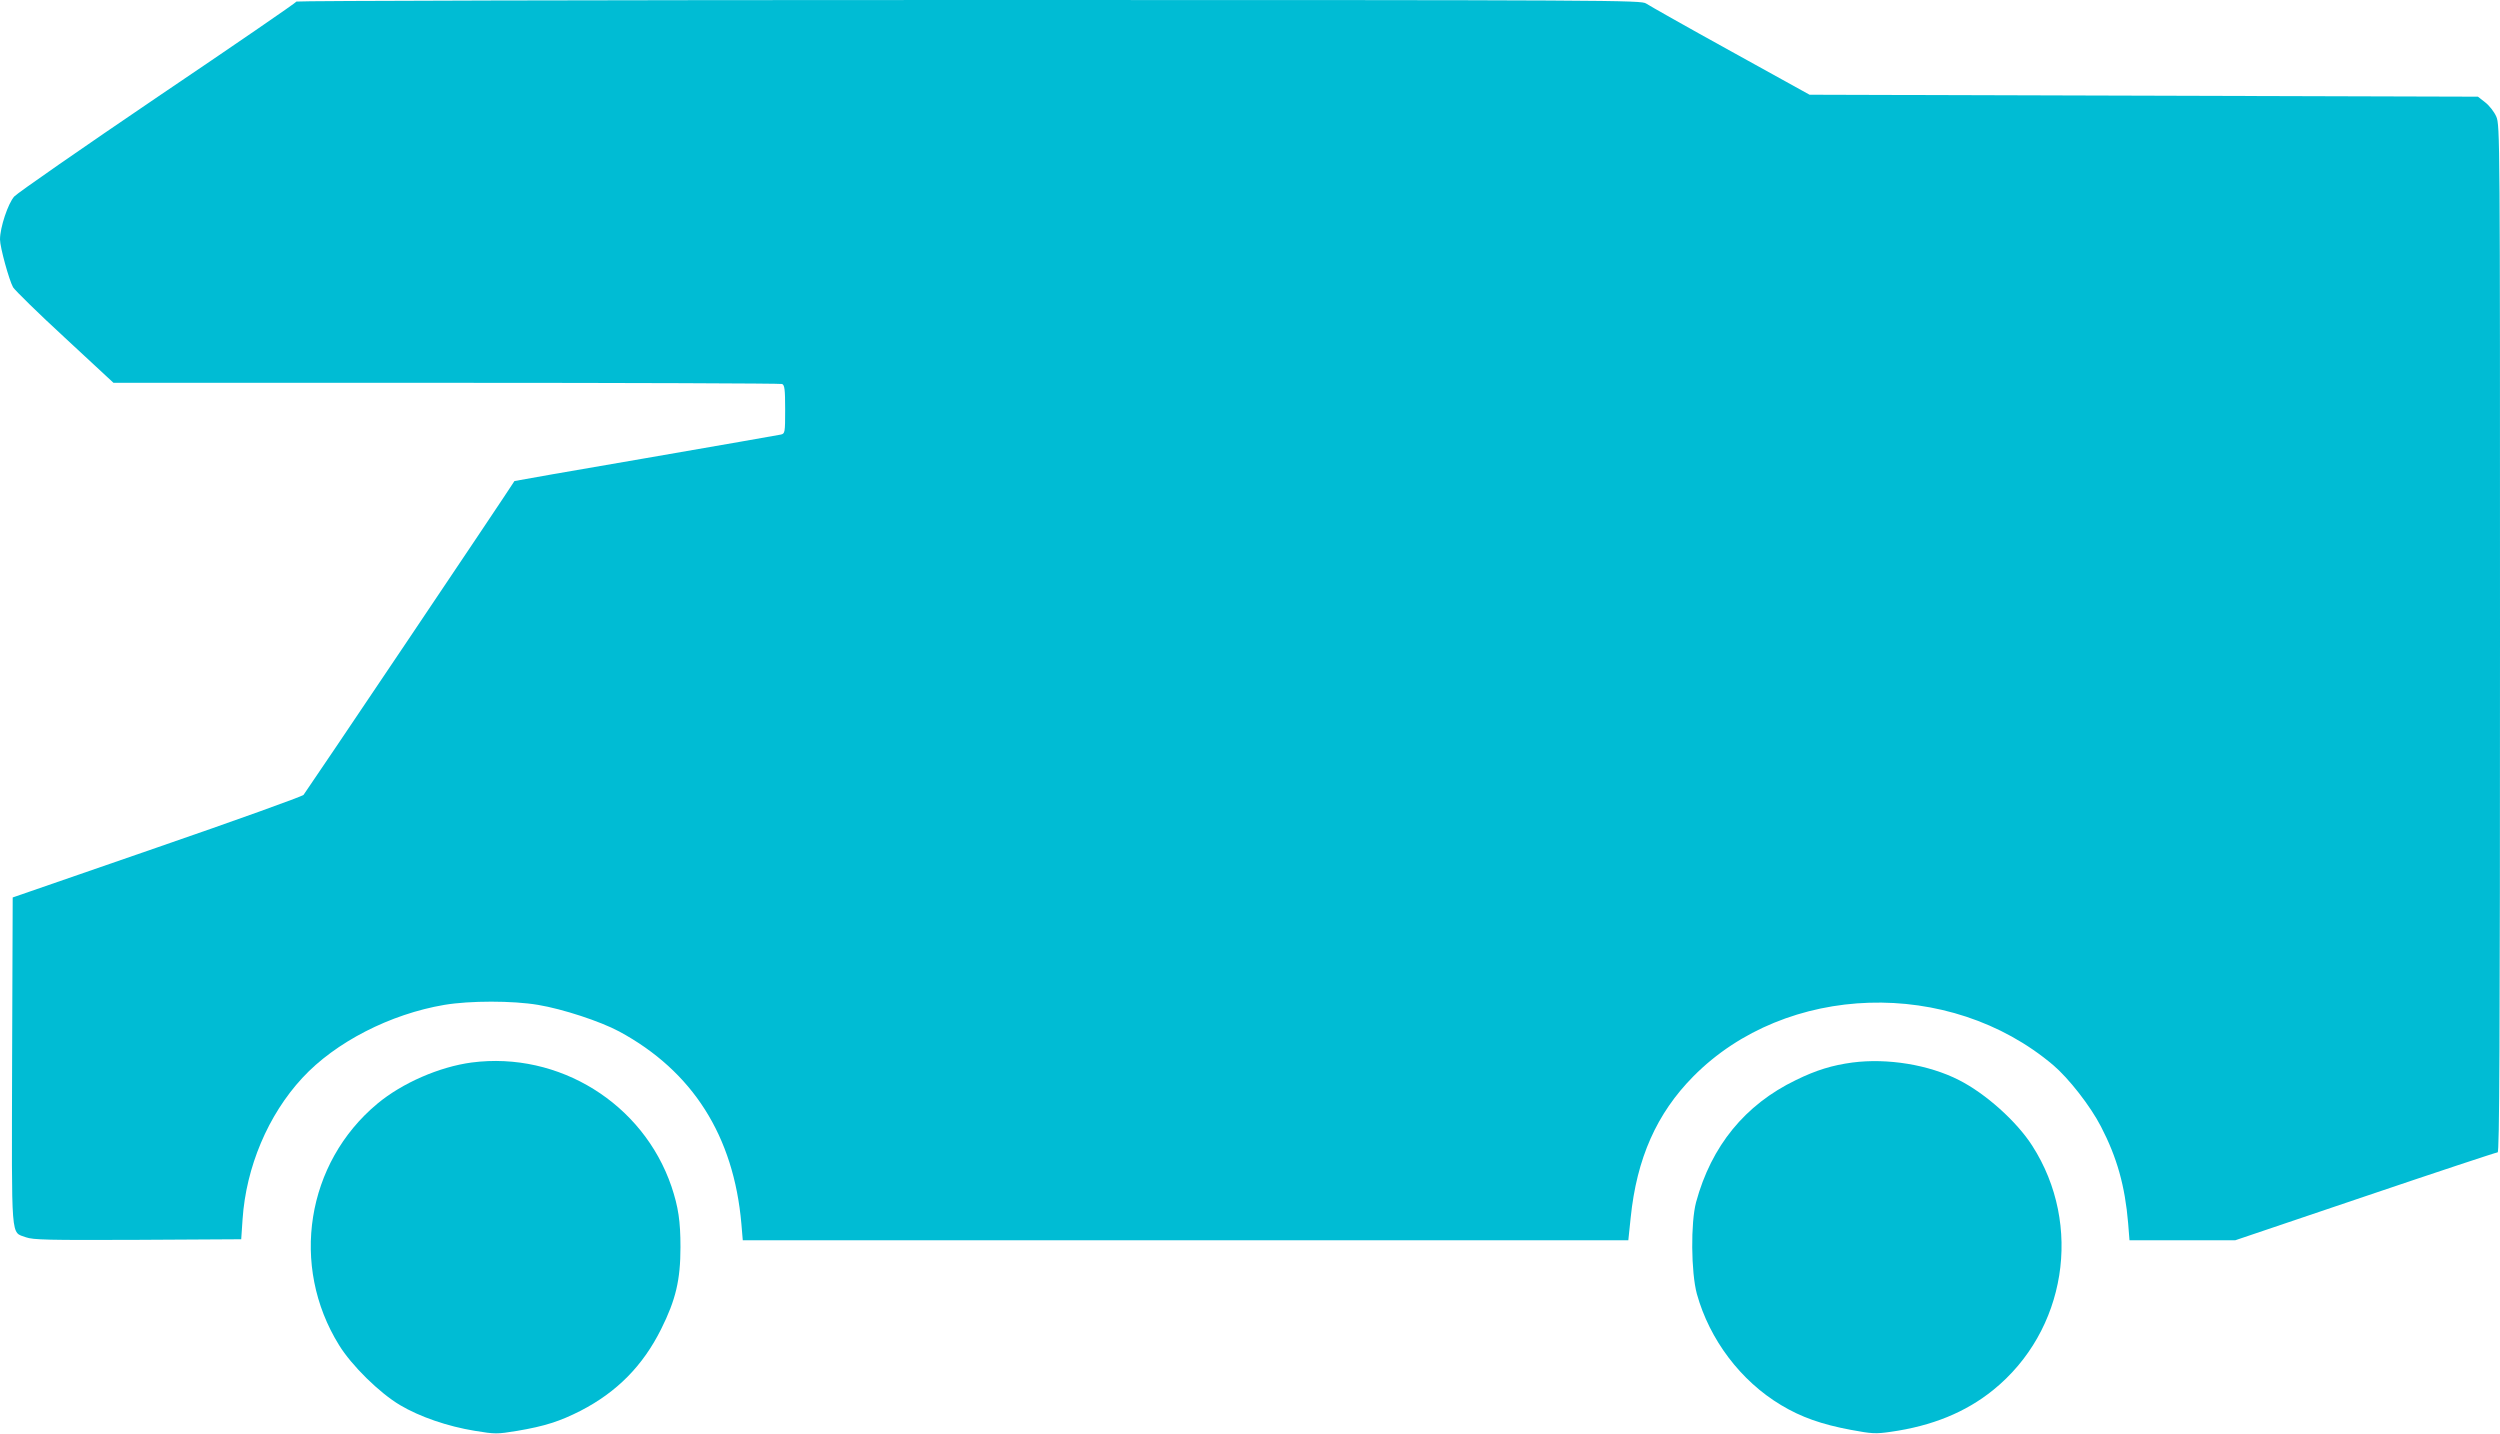
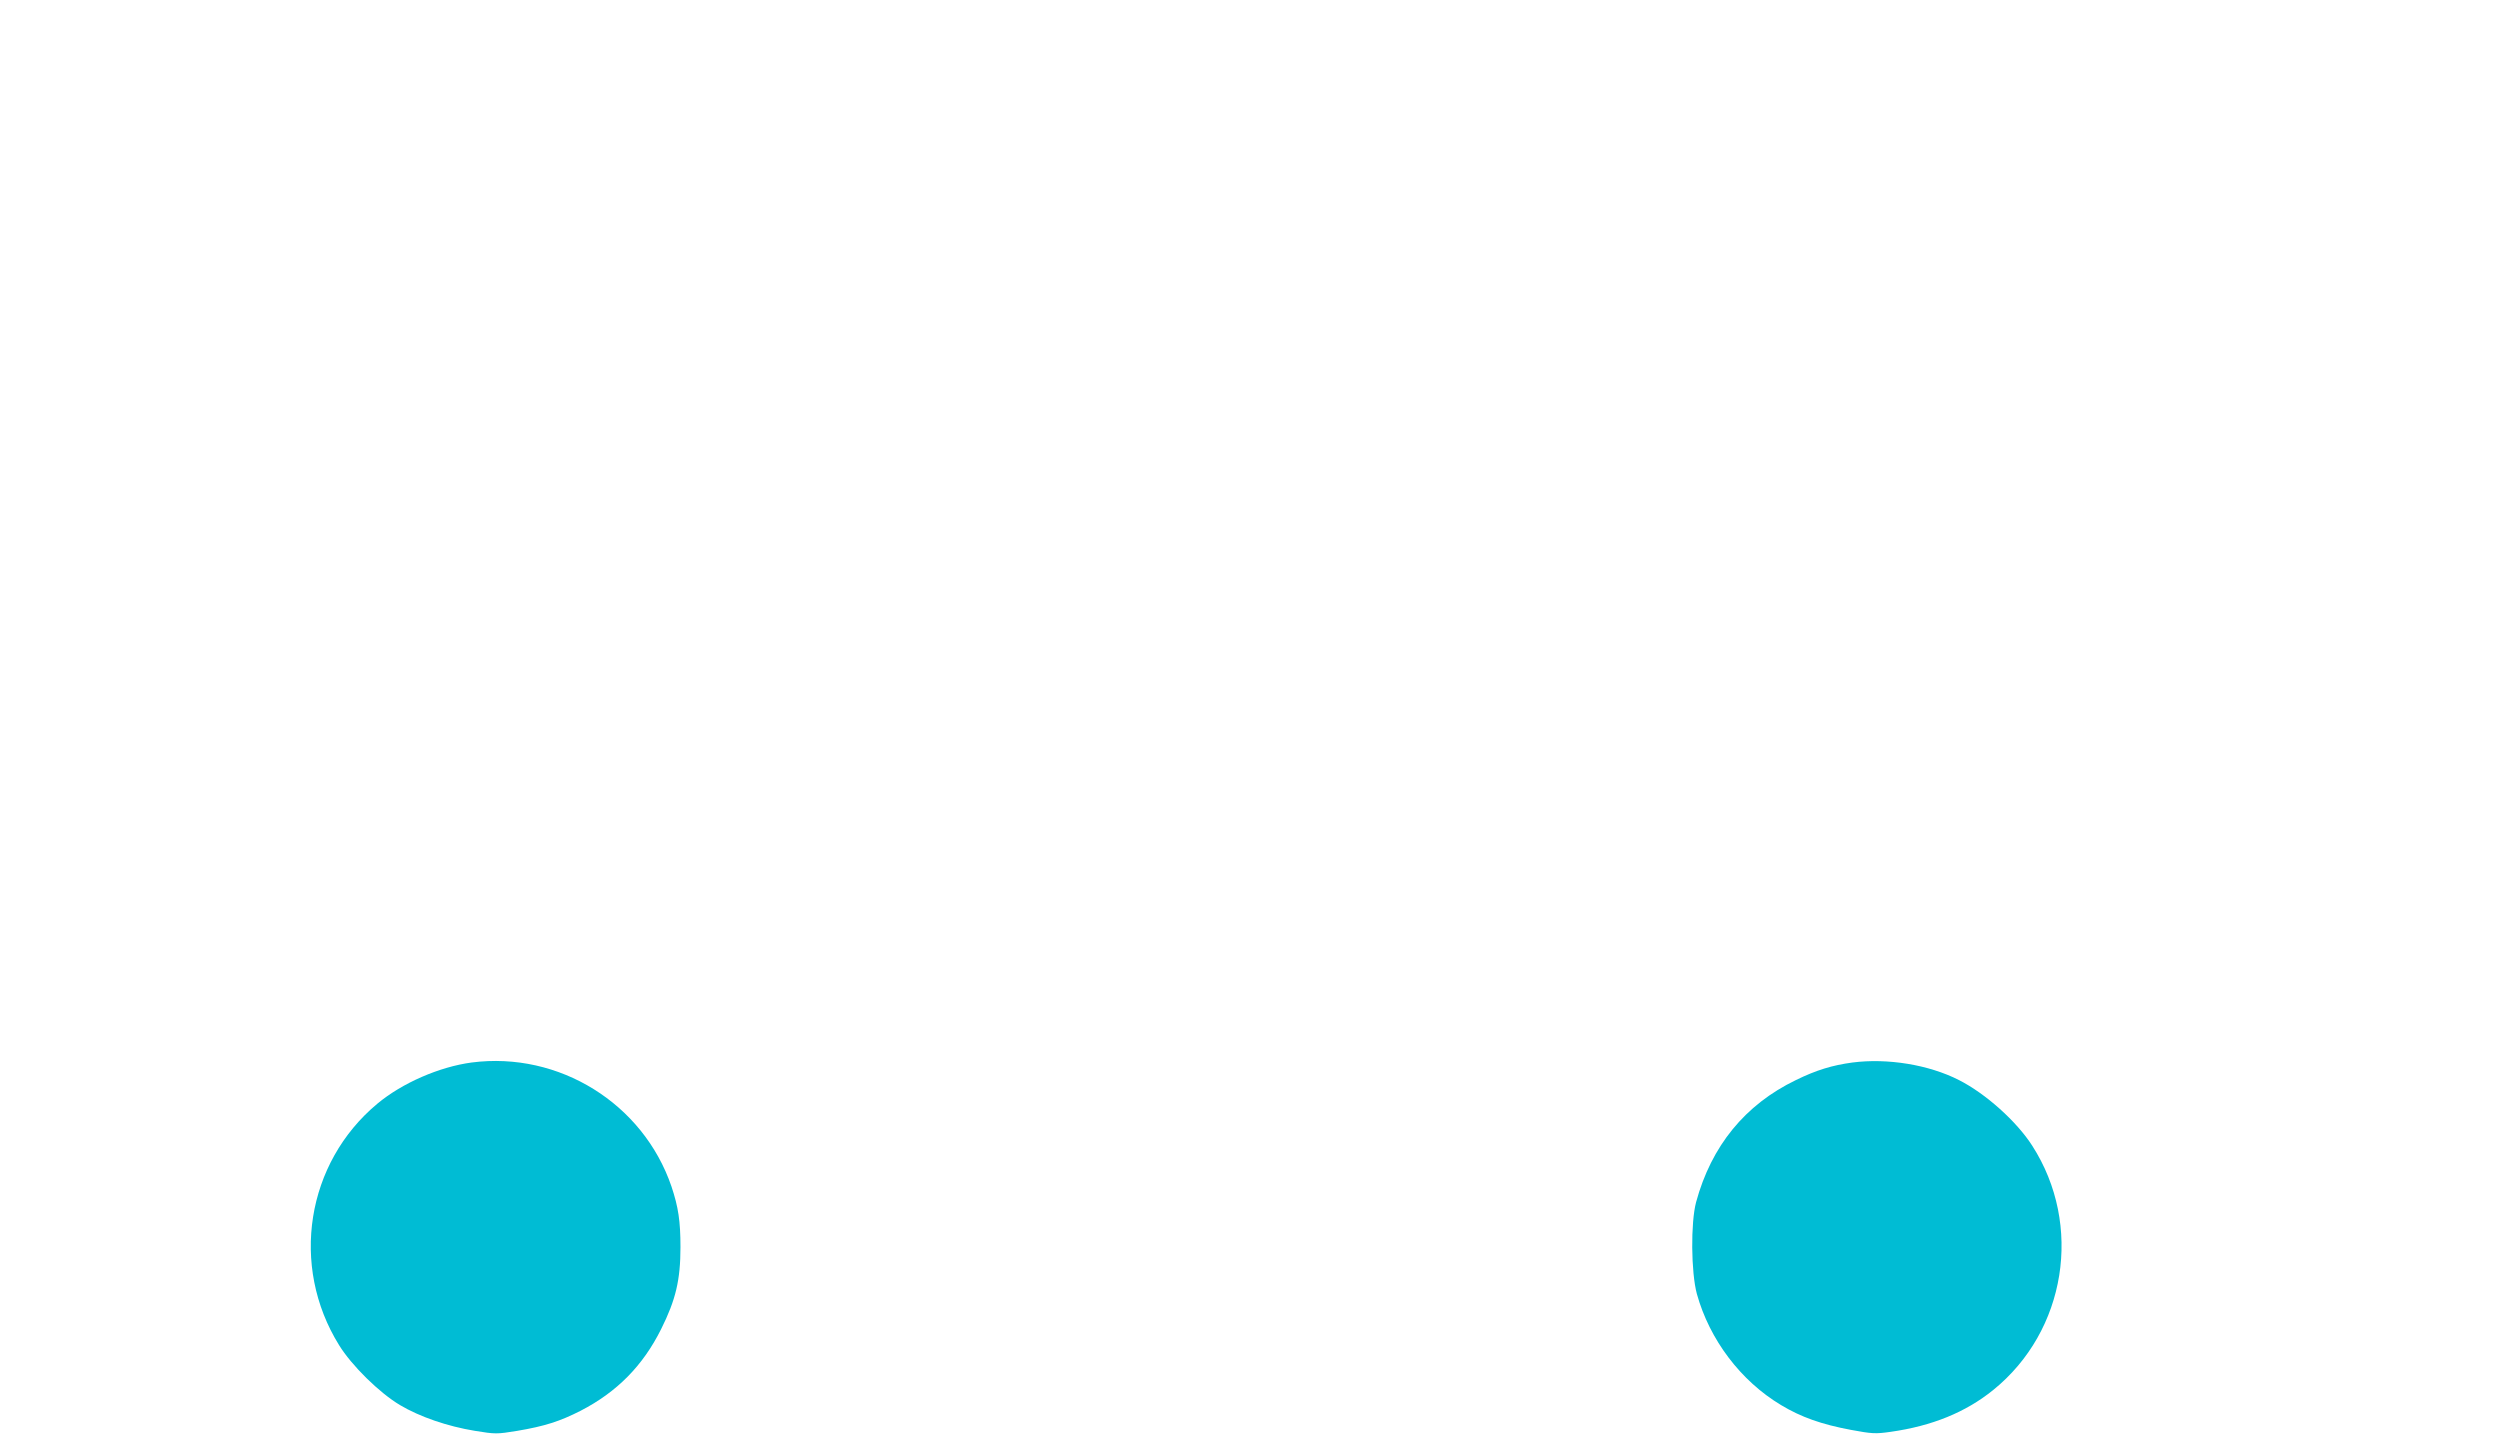
<svg xmlns="http://www.w3.org/2000/svg" version="1.0" width="1280pt" height="734pt" viewBox="0 0 1280 734" preserveAspectRatio="xMidYMid meet">
  <g transform="translate(0,734) scale(0.1,-0.1)" fill="#00bcd4" stroke="none">
-     <path d="M1518 7332 c-1 -5 -320 -224 -708 -486 -388 -263 -719 -493 -737 -512 -32 -36 -73 -159 -73 -220 0 -40 47 -210 67 -245 10 -16 129 -133 266 -259 l248 -230 1703 0 c938 0 1711 -3 1720 -6 13 -5 16 -26 16 -130 0 -120 -1 -124 -22 -129 -13 -3 -324 -57 -693 -121 -368 -63 -670 -116 -671 -117 -39 -63 -1071 -1597 -1080 -1607 -8 -8 -346 -130 -752 -270 l-737 -255 -3 -838 c-2 -938 -8 -872 71 -902 37 -13 109 -15 572 -13 l530 3 7 103 c18 266 130 533 306 723 169 183 450 327 727 374 131 22 349 22 480 0 126 -21 318 -84 415 -136 376 -203 587 -535 626 -986 l7 -83 2267 0 2267 0 12 115 c31 304 133 534 321 724 475 480 1312 506 1842 58 80 -68 191 -210 245 -315 82 -158 123 -304 139 -494 l7 -88 271 0 271 0 665 225 c366 124 671 225 678 225 9 0 12 533 12 2629 0 2568 0 2630 -19 2674 -11 25 -36 57 -57 73 l-37 29 -1711 5 -1711 5 -405 224 c-223 123 -417 233 -432 243 -25 17 -143 18 -3466 18 -1892 0 -3442 -4 -3444 -8z" />
    <path d="M2415 1900 c-165 -22 -356 -105 -483 -211 -364 -303 -448 -830 -196 -1236 64 -104 206 -244 312 -307 101 -60 243 -109 384 -132 104 -17 112 -17 216 0 142 24 219 49 325 103 186 96 319 231 412 418 75 150 99 252 99 420 0 133 -11 205 -46 310 -145 425 -576 693 -1023 635z" />
    <path d="M9485 1900 c-104 -14 -186 -39 -290 -90 -261 -126 -433 -338 -511 -625 -28 -105 -26 -359 4 -470 65 -234 224 -445 431 -569 103 -62 208 -99 358 -127 107 -20 126 -21 203 -10 212 30 384 100 525 214 374 302 461 845 200 1251 -80 125 -239 267 -375 336 -155 79 -366 113 -545 90z" />
  </g>
</svg>